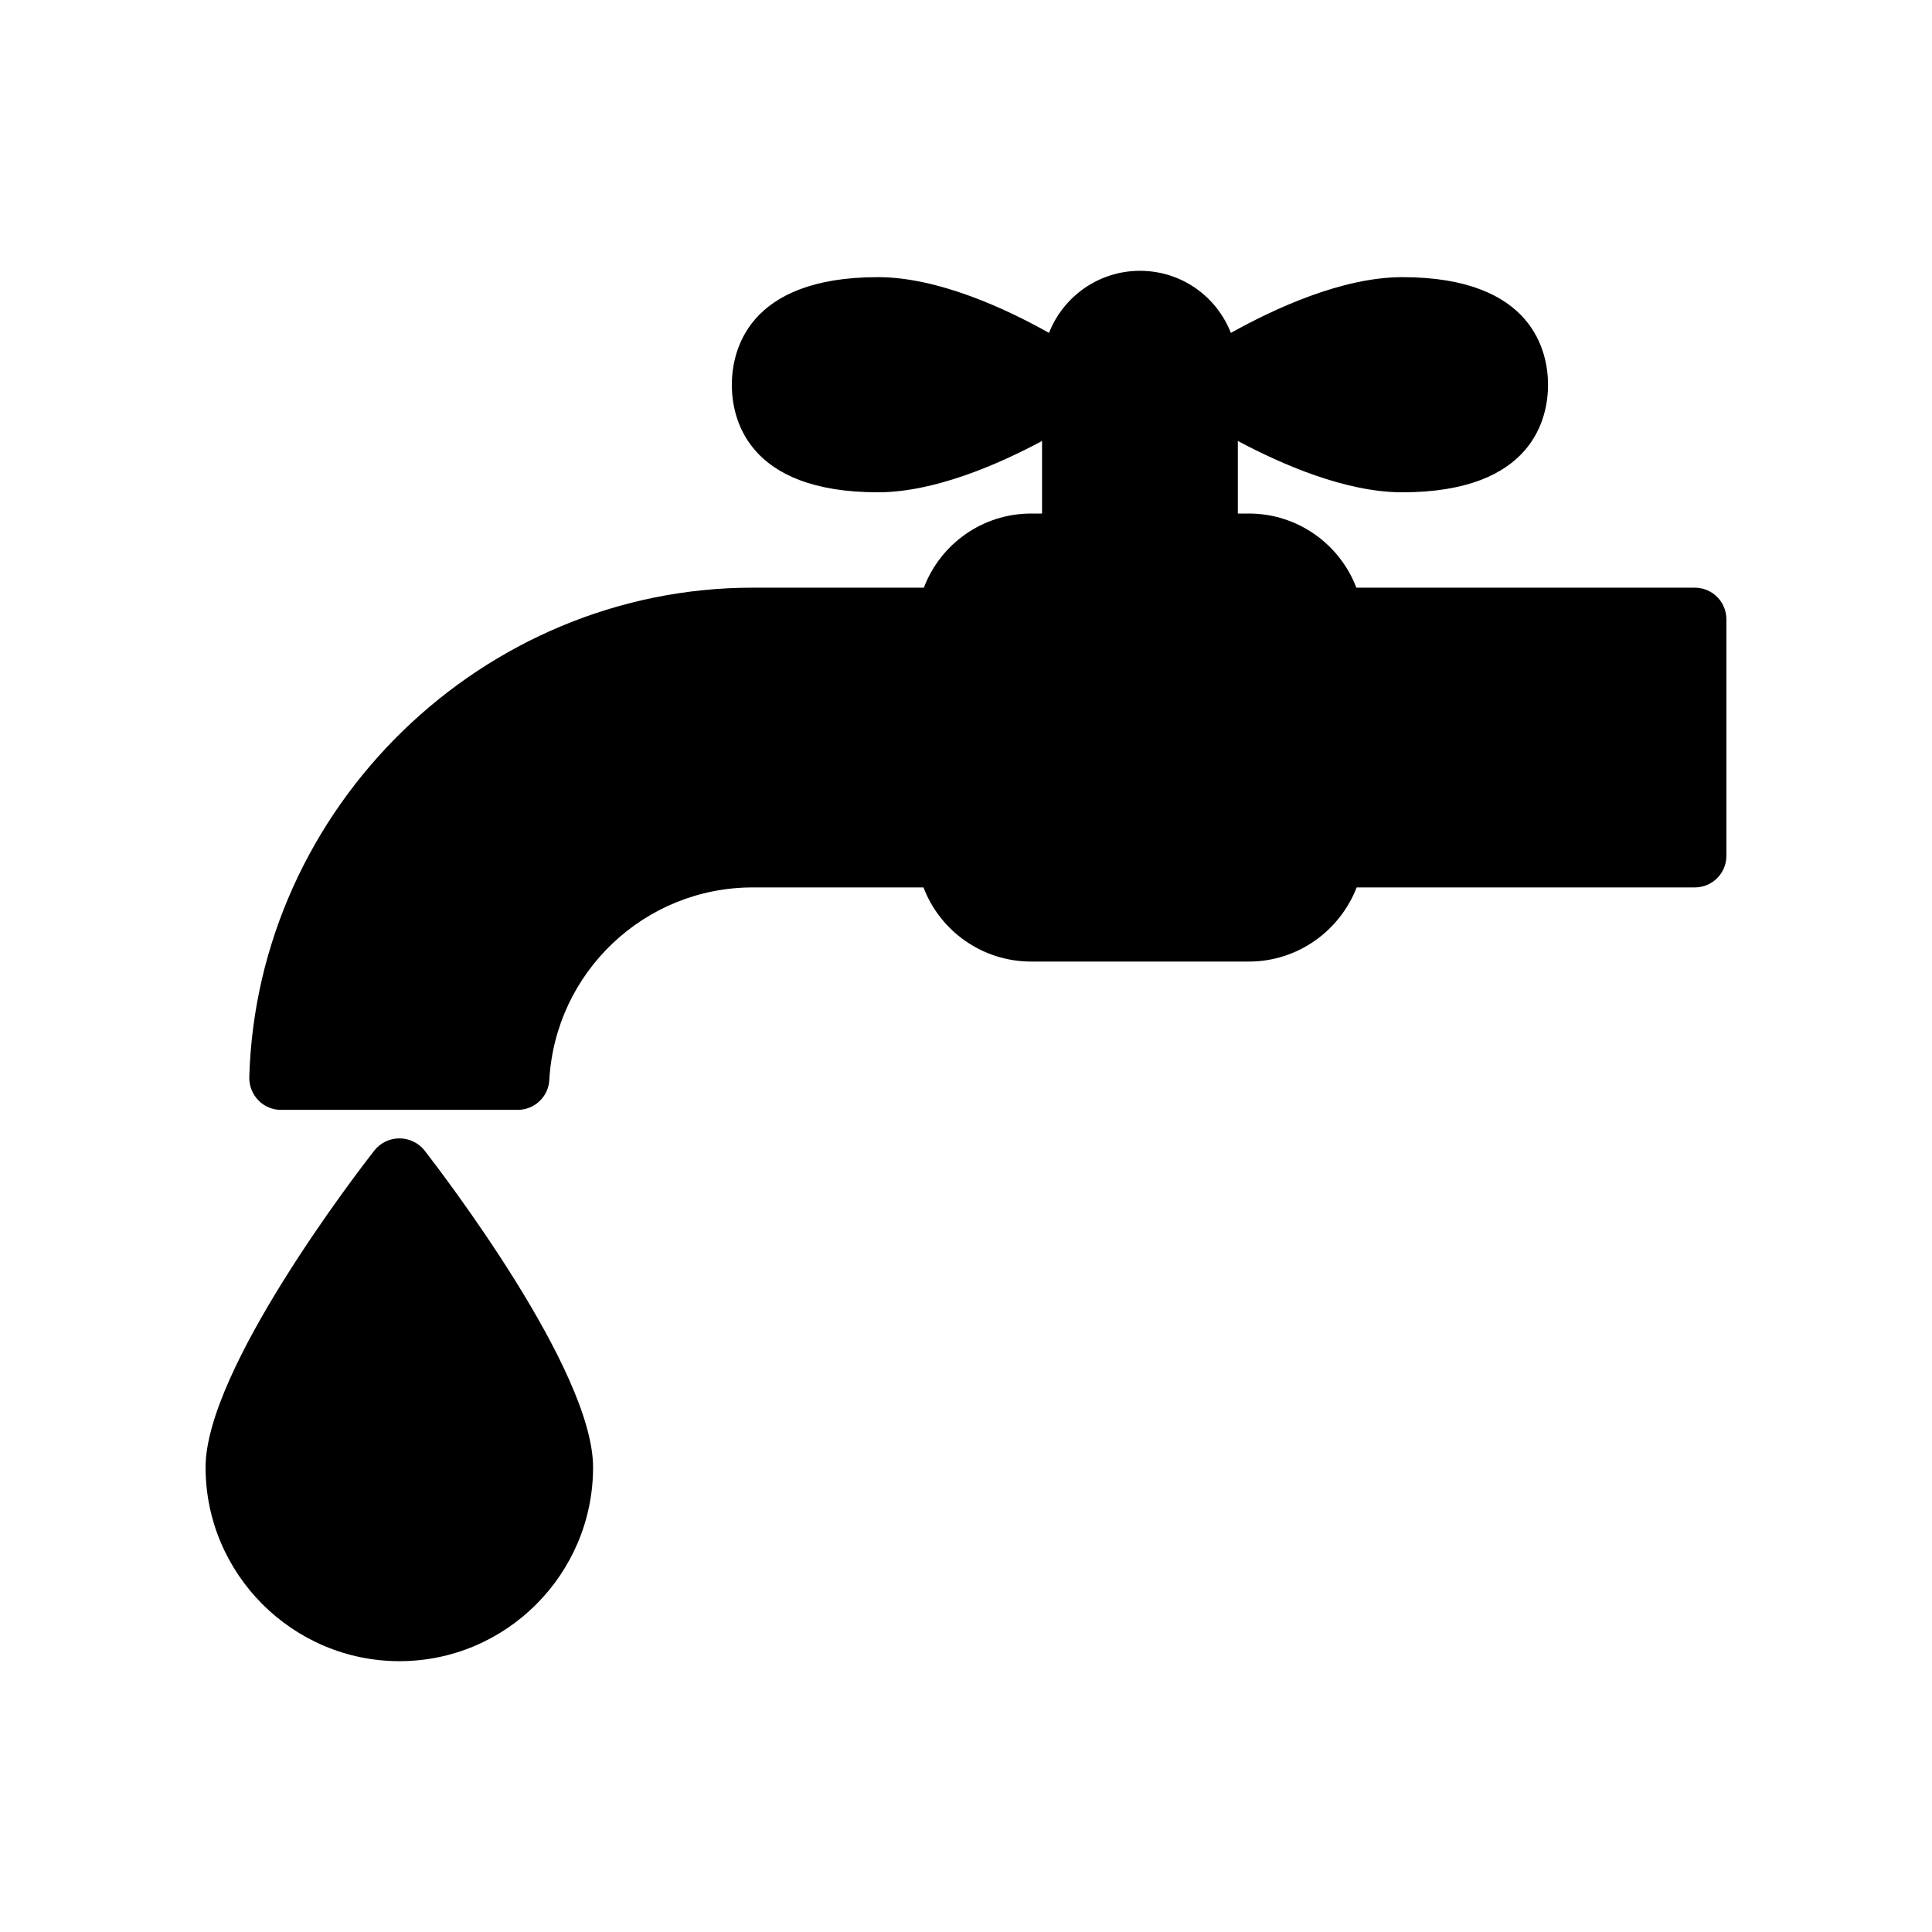
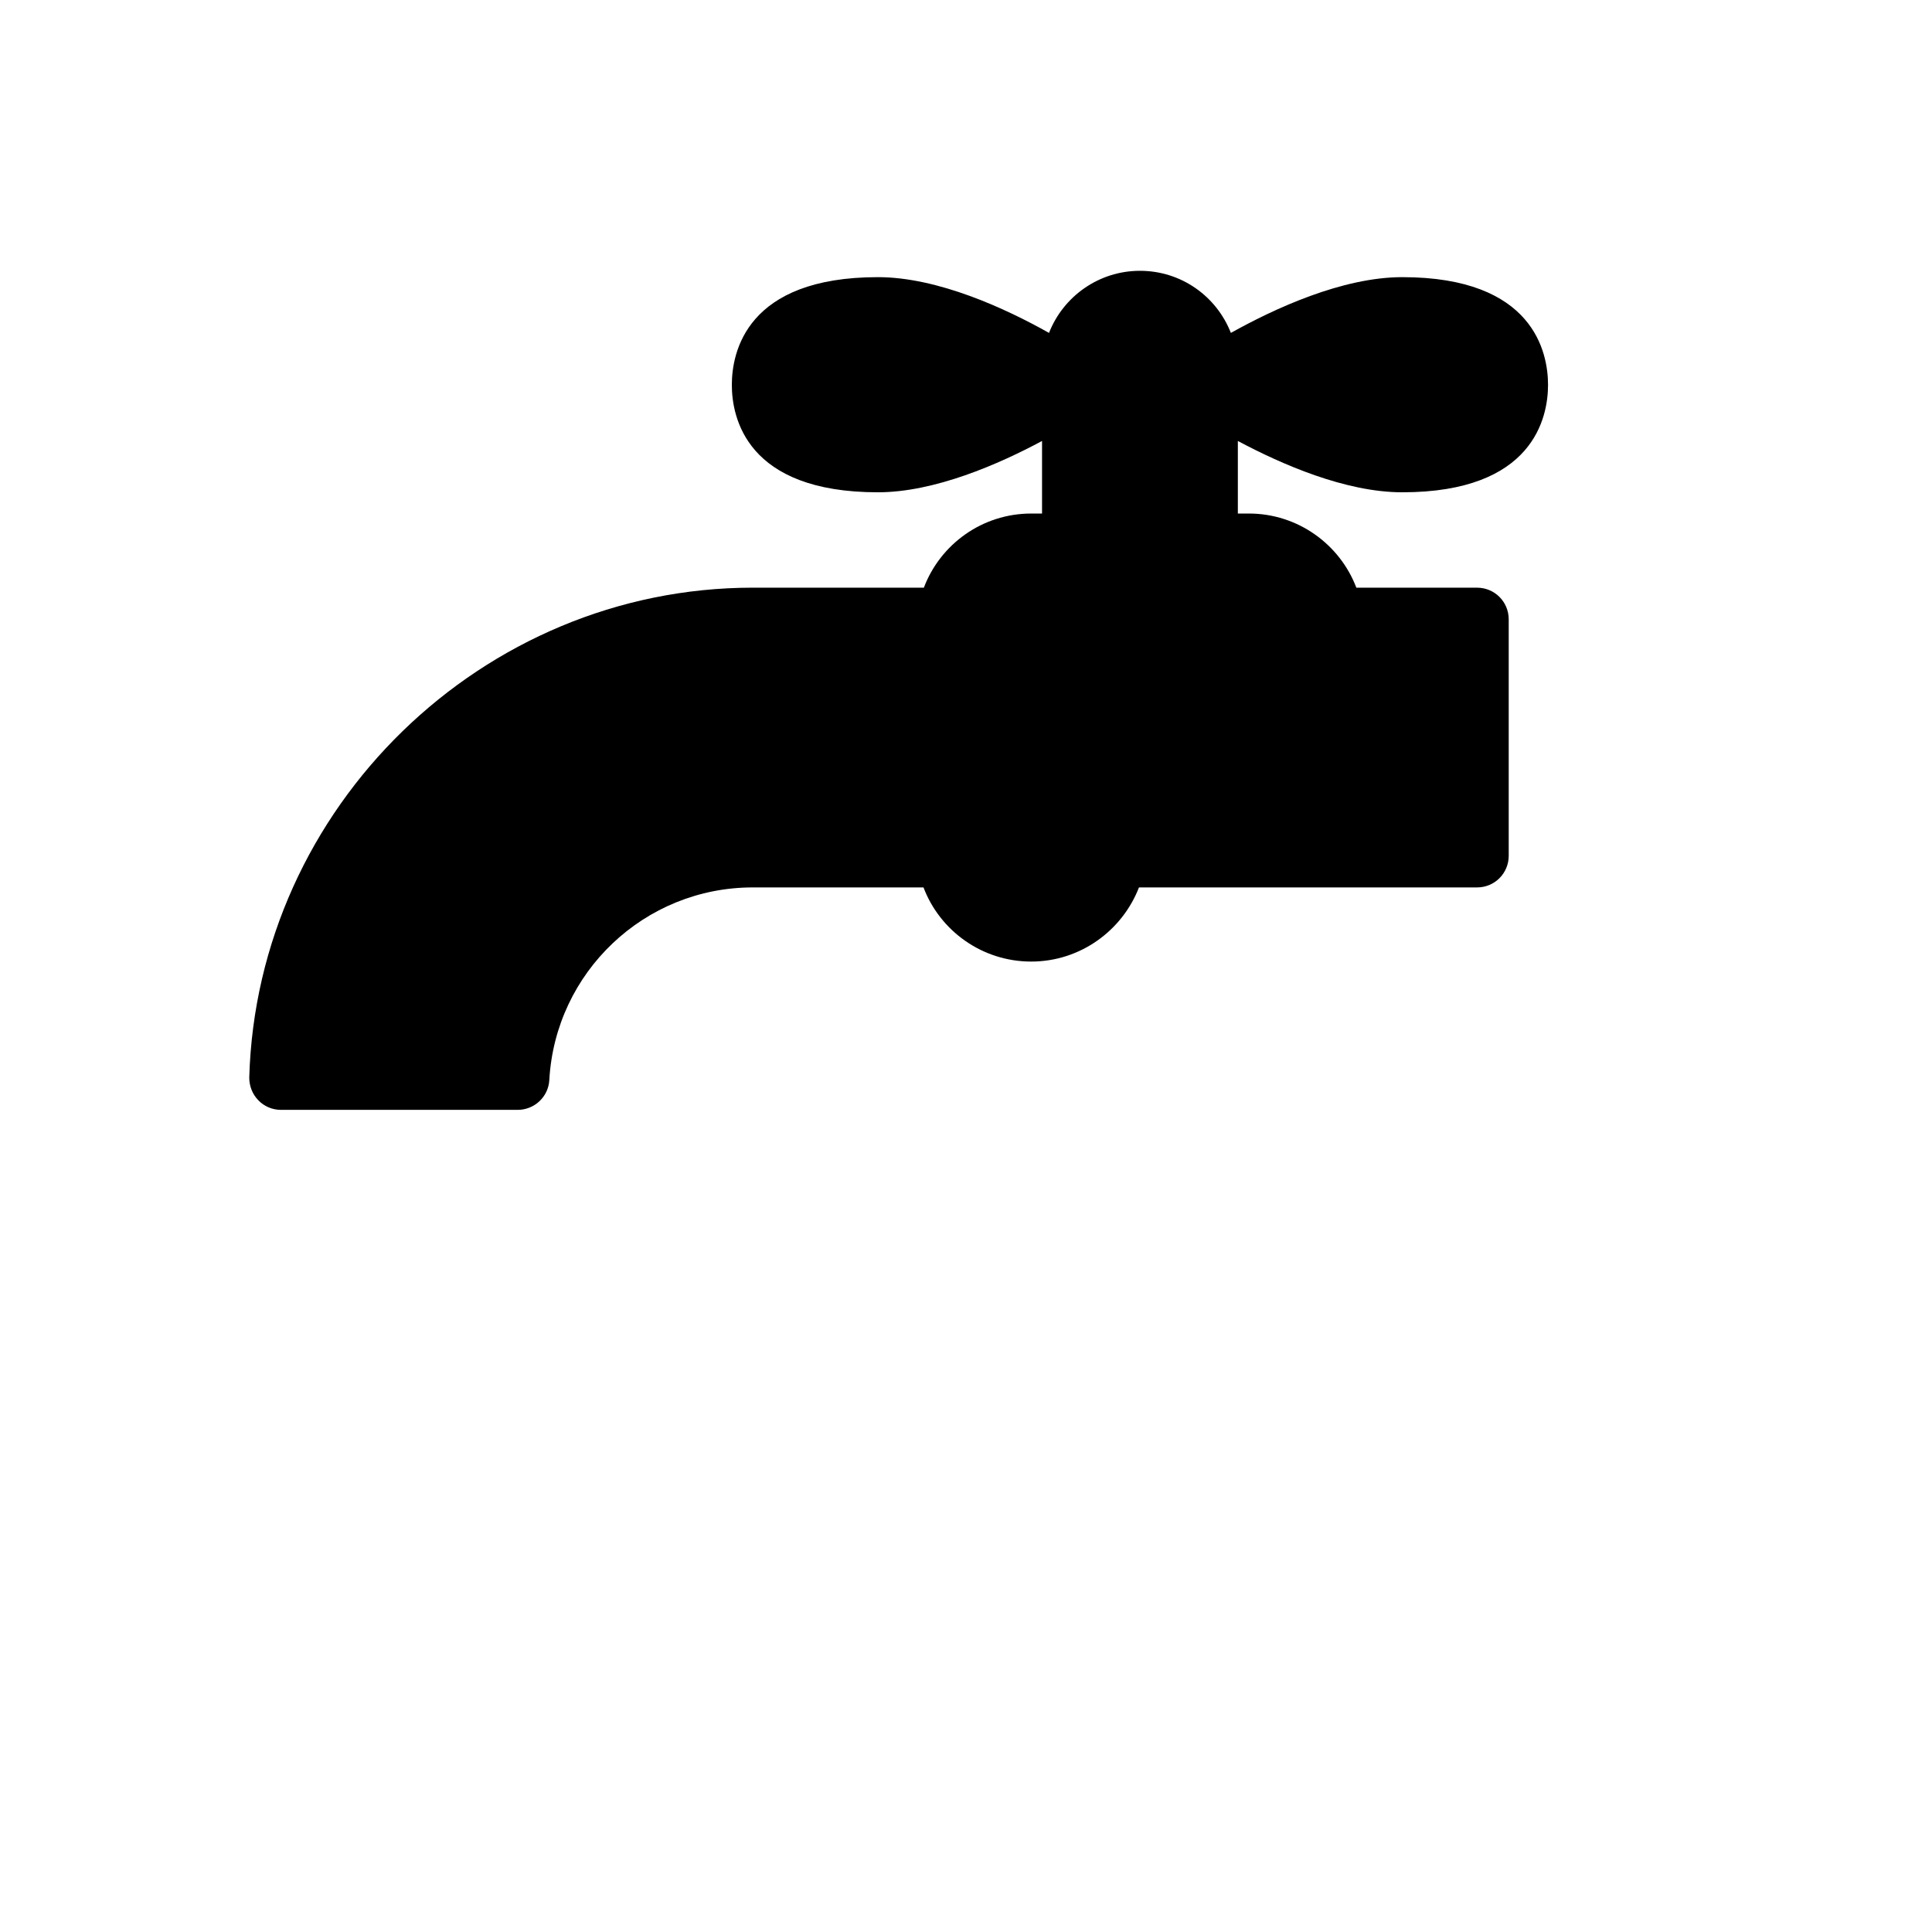
<svg xmlns="http://www.w3.org/2000/svg" fill="#000000" width="800px" height="800px" version="1.1" viewBox="144 144 512 512">
  <g>
-     <path d="m593.12 299.74h-89.676c-4.367-11.504-15.535-19.648-28.465-19.648h-2.938v-19.23c11.504 6.129 28.465 13.602 43.578 13.602 34.848 0 38.625-19.902 38.625-28.465 0-8.566-3.777-28.551-38.625-28.551-15.953 0-34.008 8.398-45.426 14.777-3.777-9.656-13.098-16.457-24.098-16.457-10.914 0-20.32 6.801-24.098 16.457-11.336-6.383-29.391-14.777-45.344-14.777-34.93 0-38.711 19.984-38.711 28.551 0 8.562 3.777 28.465 38.711 28.465 15.031 0 32.074-7.473 43.496-13.602v19.23h-2.856c-13.016 0-24.098 8.145-28.465 19.648h-45.344c-71.625 0-131.41 58.191-133.43 129.82 0 2.266 0.84 4.449 2.434 6.047 1.512 1.594 3.695 2.519 5.961 2.519h62.723c4.449 0 8.145-3.441 8.398-7.894 1.594-28.633 25.273-51.055 53.906-51.055h45.258c4.367 11.504 15.535 19.648 28.551 19.648h57.688c12.93 0 24.098-8.145 28.551-19.648h89.59c4.703 0 8.398-3.777 8.398-8.398v-62.641c0-4.617-3.695-8.395-8.398-8.395z" />
-     <path d="m301.17 532.84c0-25.863-40.137-78.09-44.672-83.969-1.594-2.016-4.113-3.191-6.633-3.191-2.602 0-5.039 1.176-6.633 3.191-4.617 5.879-44.754 58.105-44.754 83.969 0 28.297 23.09 51.387 51.387 51.387 28.297 0.004 51.305-23.09 51.305-51.387z" />
+     <path d="m593.12 299.74h-89.676c-4.367-11.504-15.535-19.648-28.465-19.648h-2.938v-19.23c11.504 6.129 28.465 13.602 43.578 13.602 34.848 0 38.625-19.902 38.625-28.465 0-8.566-3.777-28.551-38.625-28.551-15.953 0-34.008 8.398-45.426 14.777-3.777-9.656-13.098-16.457-24.098-16.457-10.914 0-20.32 6.801-24.098 16.457-11.336-6.383-29.391-14.777-45.344-14.777-34.93 0-38.711 19.984-38.711 28.551 0 8.562 3.777 28.465 38.711 28.465 15.031 0 32.074-7.473 43.496-13.602v19.23h-2.856c-13.016 0-24.098 8.145-28.465 19.648h-45.344c-71.625 0-131.41 58.191-133.43 129.82 0 2.266 0.84 4.449 2.434 6.047 1.512 1.594 3.695 2.519 5.961 2.519h62.723c4.449 0 8.145-3.441 8.398-7.894 1.594-28.633 25.273-51.055 53.906-51.055h45.258c4.367 11.504 15.535 19.648 28.551 19.648c12.93 0 24.098-8.145 28.551-19.648h89.59c4.703 0 8.398-3.777 8.398-8.398v-62.641c0-4.617-3.695-8.395-8.398-8.395z" />
  </g>
</svg>